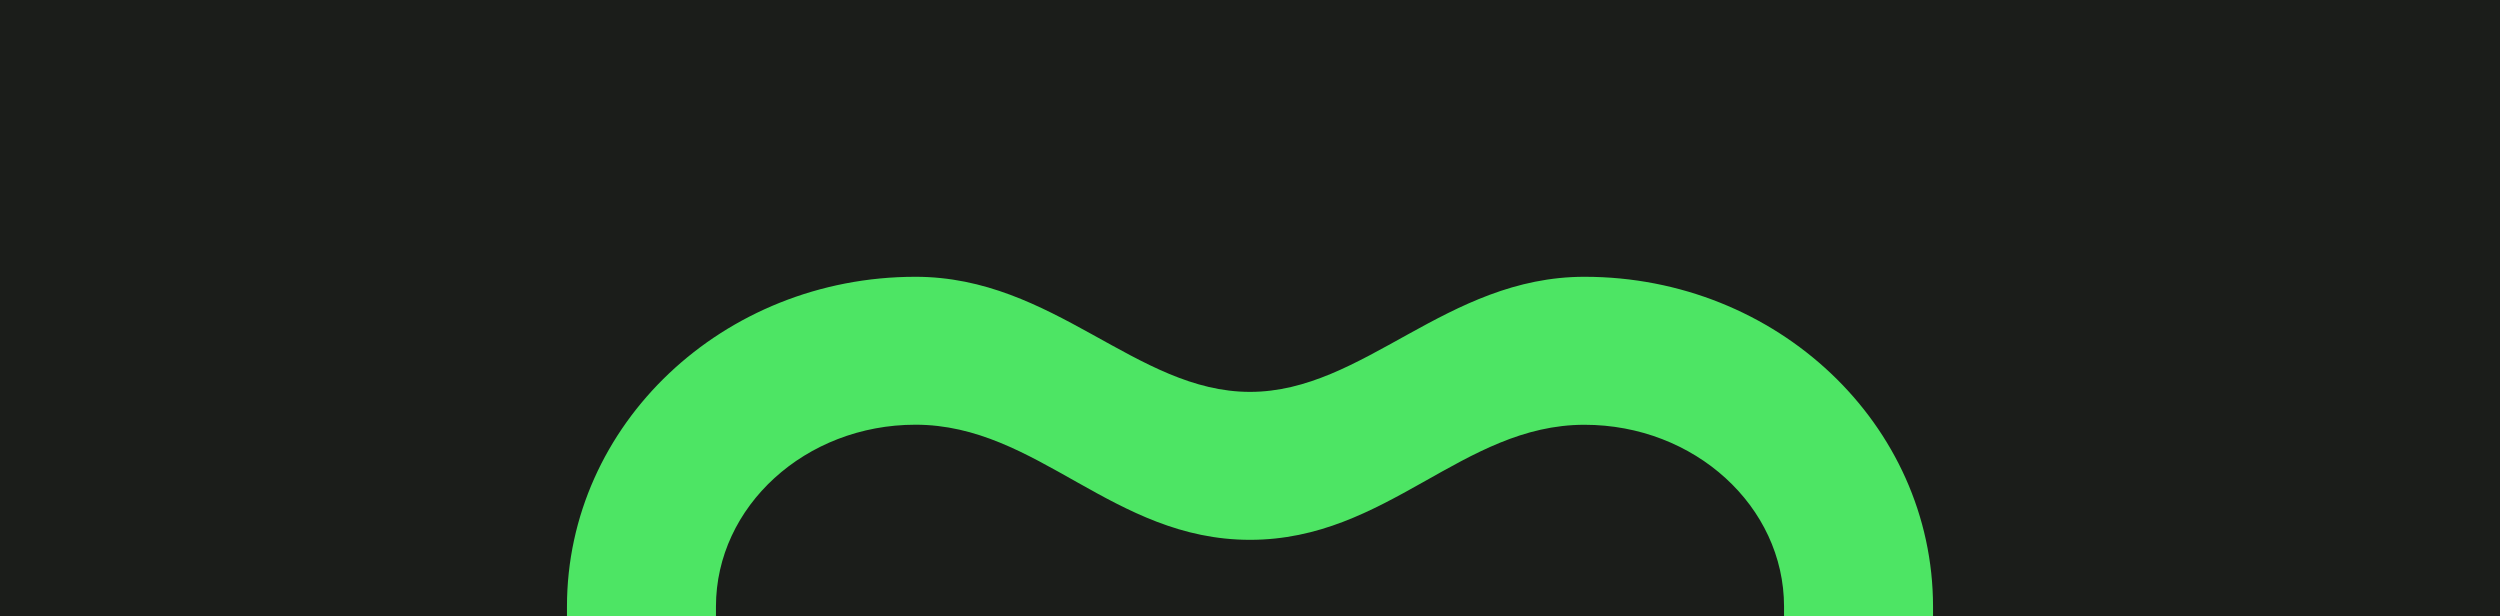
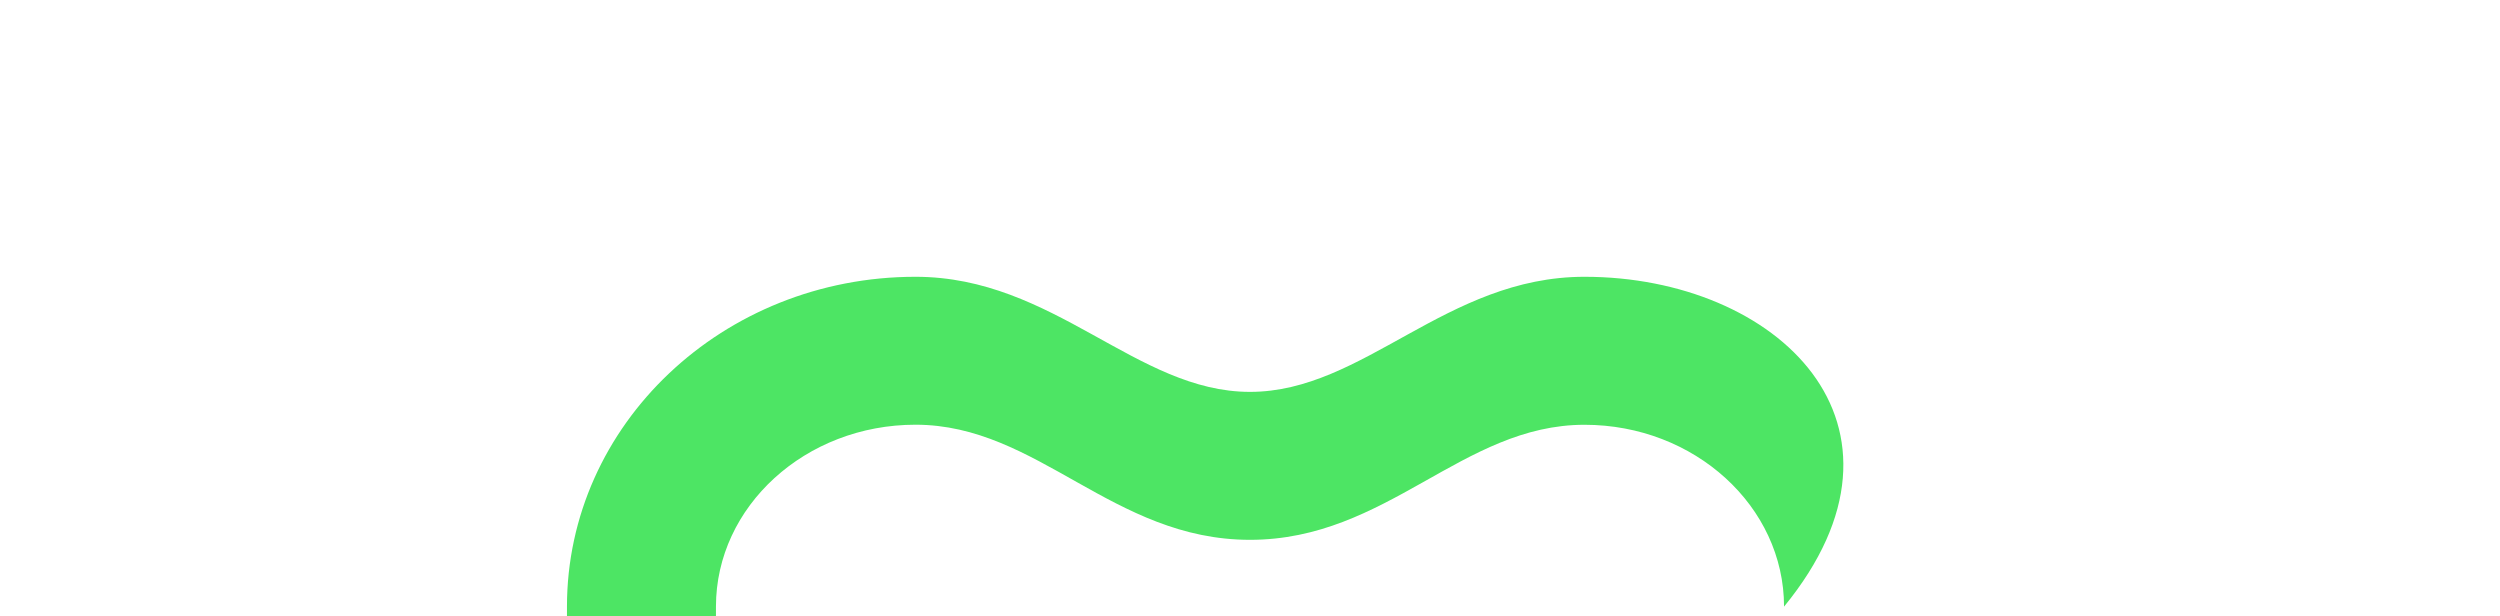
<svg xmlns="http://www.w3.org/2000/svg" width="560" height="138" viewBox="0 0 560 138" fill="none">
-   <rect width="560" height="138" fill="#1B1D1A" />
-   <path d="M160.374 137.985V135.871C160.374 113.42 180.422 95.135 205.071 95.135C232.488 95.135 249.237 120.921 280 120.921C310.763 120.921 327.512 95.15 354.929 95.15C379.578 95.15 399.626 113.42 399.626 135.887V138H433V135.887C433 95.099 398.05 62 354.929 62C323.896 62 305.5 87.781 280 87.781C254.5 87.781 236.104 62 205.071 62C161.95 62 127 95.099 127 135.871V137.985H160.374Z" fill="#4DE564" />
+   <path d="M160.374 137.985V135.871C160.374 113.42 180.422 95.135 205.071 95.135C232.488 95.135 249.237 120.921 280 120.921C310.763 120.921 327.512 95.15 354.929 95.15C379.578 95.15 399.626 113.42 399.626 135.887V138V135.887C433 95.099 398.05 62 354.929 62C323.896 62 305.5 87.781 280 87.781C254.5 87.781 236.104 62 205.071 62C161.95 62 127 95.099 127 135.871V137.985H160.374Z" fill="#4DE564" />
</svg>